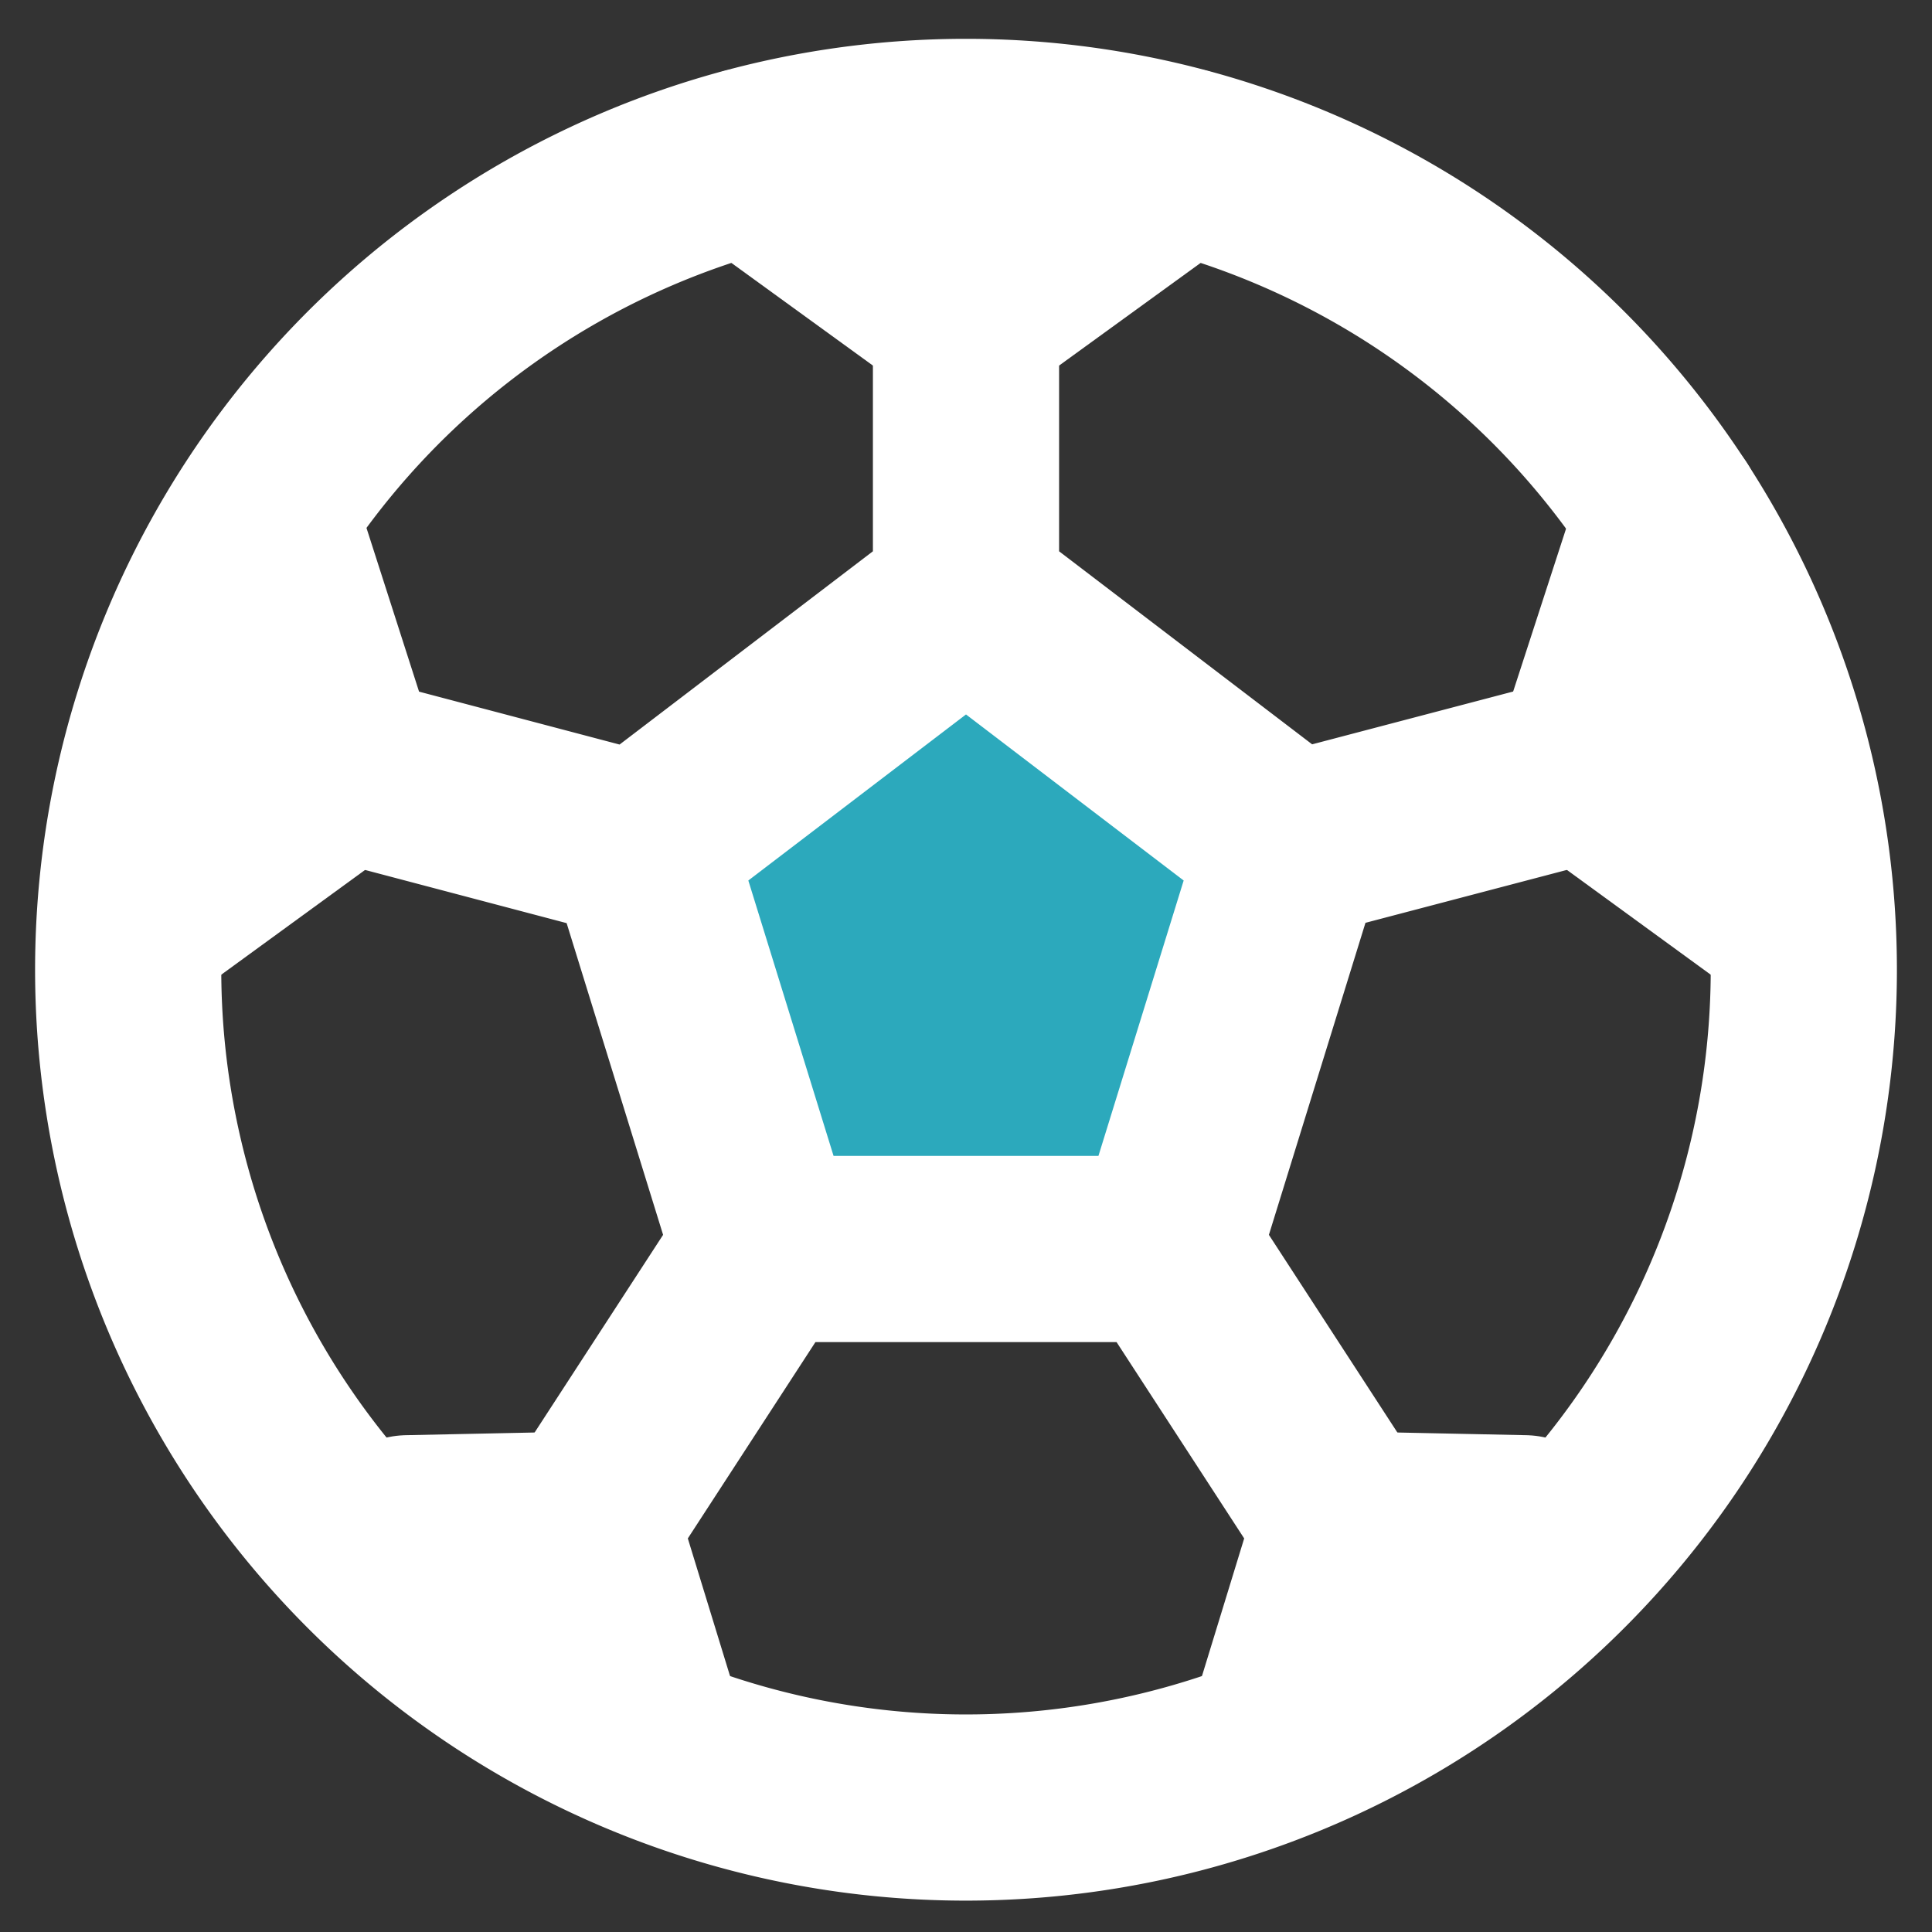
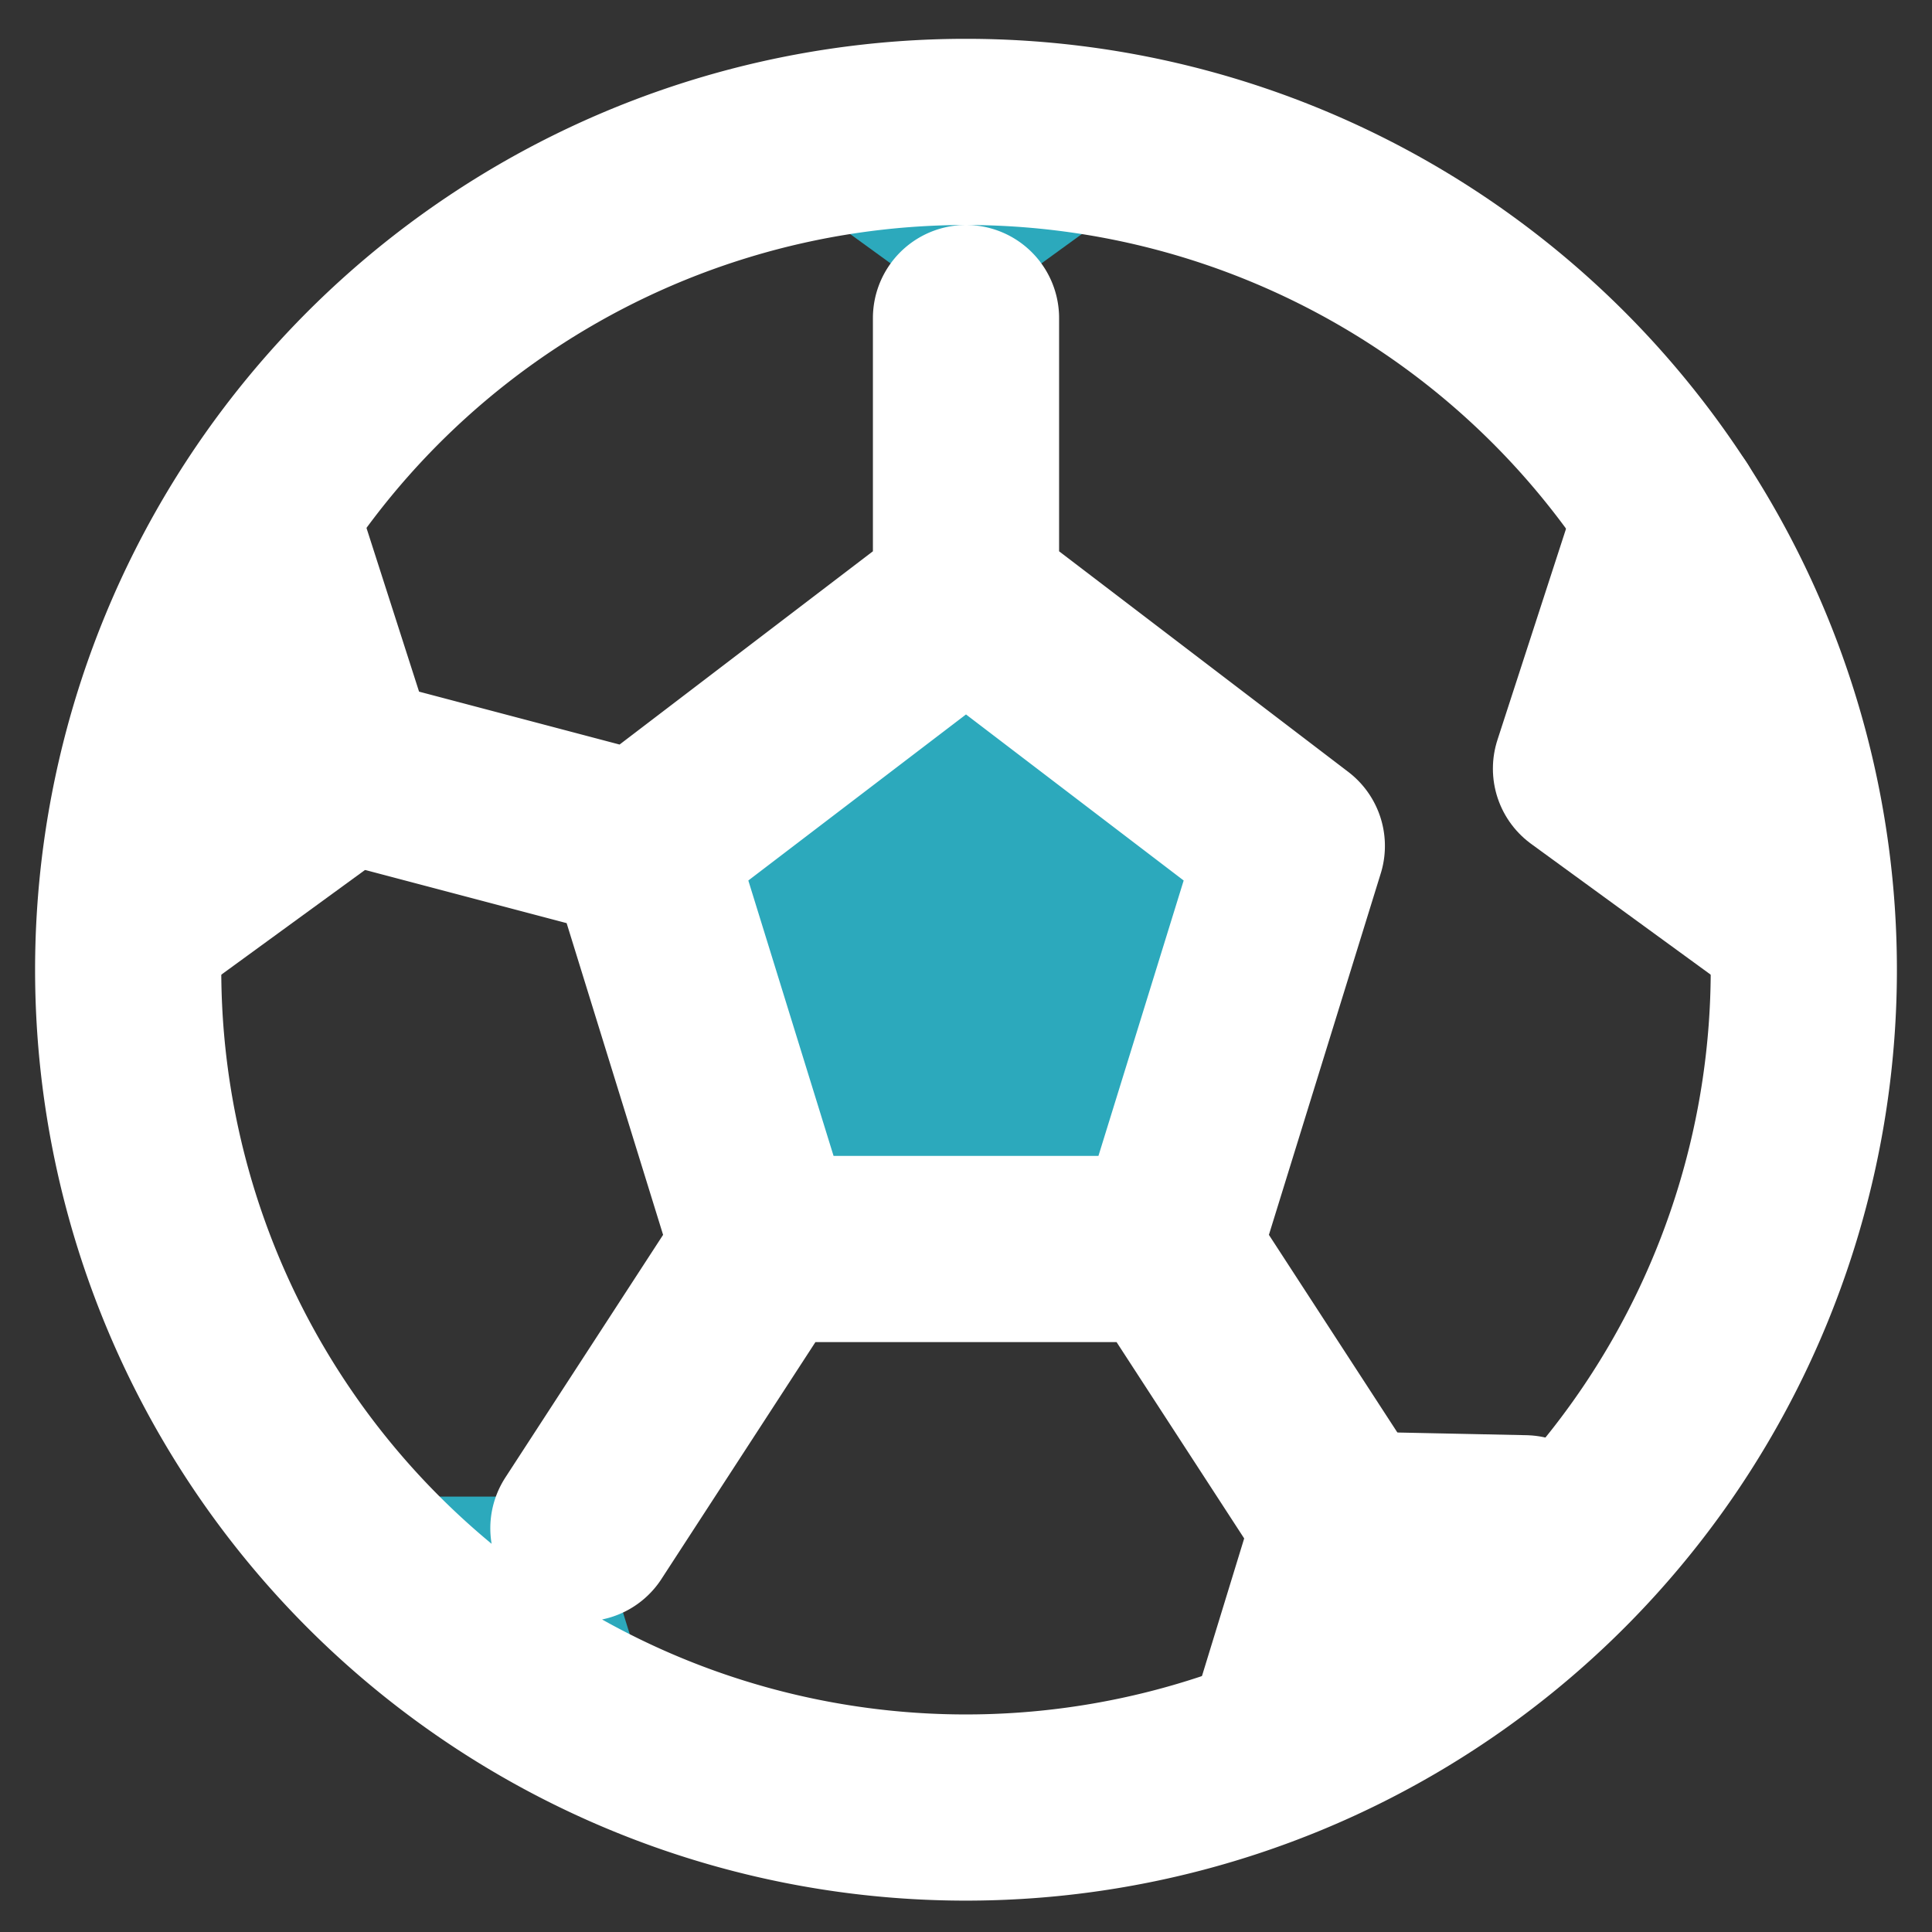
<svg xmlns="http://www.w3.org/2000/svg" width="800px" height="800px" viewBox="0 -0.33 20.754 20.754">
  <rect x="0" y="-0.33" width="20.754" height="20.754" fill="#333333" stroke="none" />
  <g id="football-ball" transform="translate(-1.623 -1.913)">
    <path id="secondary" fill="#2ca9bc" d="M14.33,3.31,12,5,9.67,3.31a8.91,8.91,0,0,1,4.66,0ZM4.46,7.1A9,9,0,0,0,3,11.53L5.34,9.84ZM8,17.89l-.07-.23H5A8.92,8.92,0,0,0,8.78,20.4ZM12,8,8.5,10.67,9.84,15h4.32l1.34-4.33Zm4.11,9.66-.07.23-.82,2.51A8.92,8.92,0,0,0,19,17.66ZM19.54,7.11l-.88,2.73L21,11.53a8.93,8.93,0,0,0-1.46-4.42Z" />
-     <path id="primary" d="M9.67,3.31,12,5l2.33-1.69" fill="none" stroke="#fff" stroke-linecap="round" stroke-linejoin="round" stroke-width="2" />
    <path id="primary-2" data-name="primary" d="M3.02,11.53,5.34,9.84,4.46,7.1" fill="none" stroke="#fff" stroke-linecap="round" stroke-linejoin="round" stroke-width="2" />
    <path id="primary-3" data-name="primary" d="M18,18l-1.92-.04-.73,2.38" fill="none" stroke="#fff" stroke-linecap="round" stroke-linejoin="round" stroke-width="2" />
-     <path id="primary-4" data-name="primary" d="M6,18l1.92-.04.73,2.38" fill="none" stroke="#fff" stroke-linecap="round" stroke-linejoin="round" stroke-width="2" />
    <path id="primary-5" data-name="primary" d="M19.55,7.1l-.89,2.74,2.32,1.69" fill="none" stroke="#fff" stroke-linecap="round" stroke-linejoin="round" stroke-width="2" />
-     <path id="primary-6" data-name="primary" d="M12,8V5M8.41,10.65,5.34,9.84M9.84,15,7.89,18m6.27-3,1.95,3m-.61-7.33,3.16-.83M12,8,8.5,10.67,9.84,15h4.32l1.34-4.33Zm0-5a9,9,0,1,0,9,9A9,9,0,0,0,12,3Z" fill="none" stroke="#fff" stroke-linecap="round" stroke-linejoin="round" stroke-width="2" />
+     <path id="primary-6" data-name="primary" d="M12,8V5M8.41,10.65,5.34,9.84M9.84,15,7.89,18m6.27-3,1.95,3M12,8,8.5,10.67,9.84,15h4.32l1.34-4.33Zm0-5a9,9,0,1,0,9,9A9,9,0,0,0,12,3Z" fill="none" stroke="#fff" stroke-linecap="round" stroke-linejoin="round" stroke-width="2" />
  </g>
</svg>